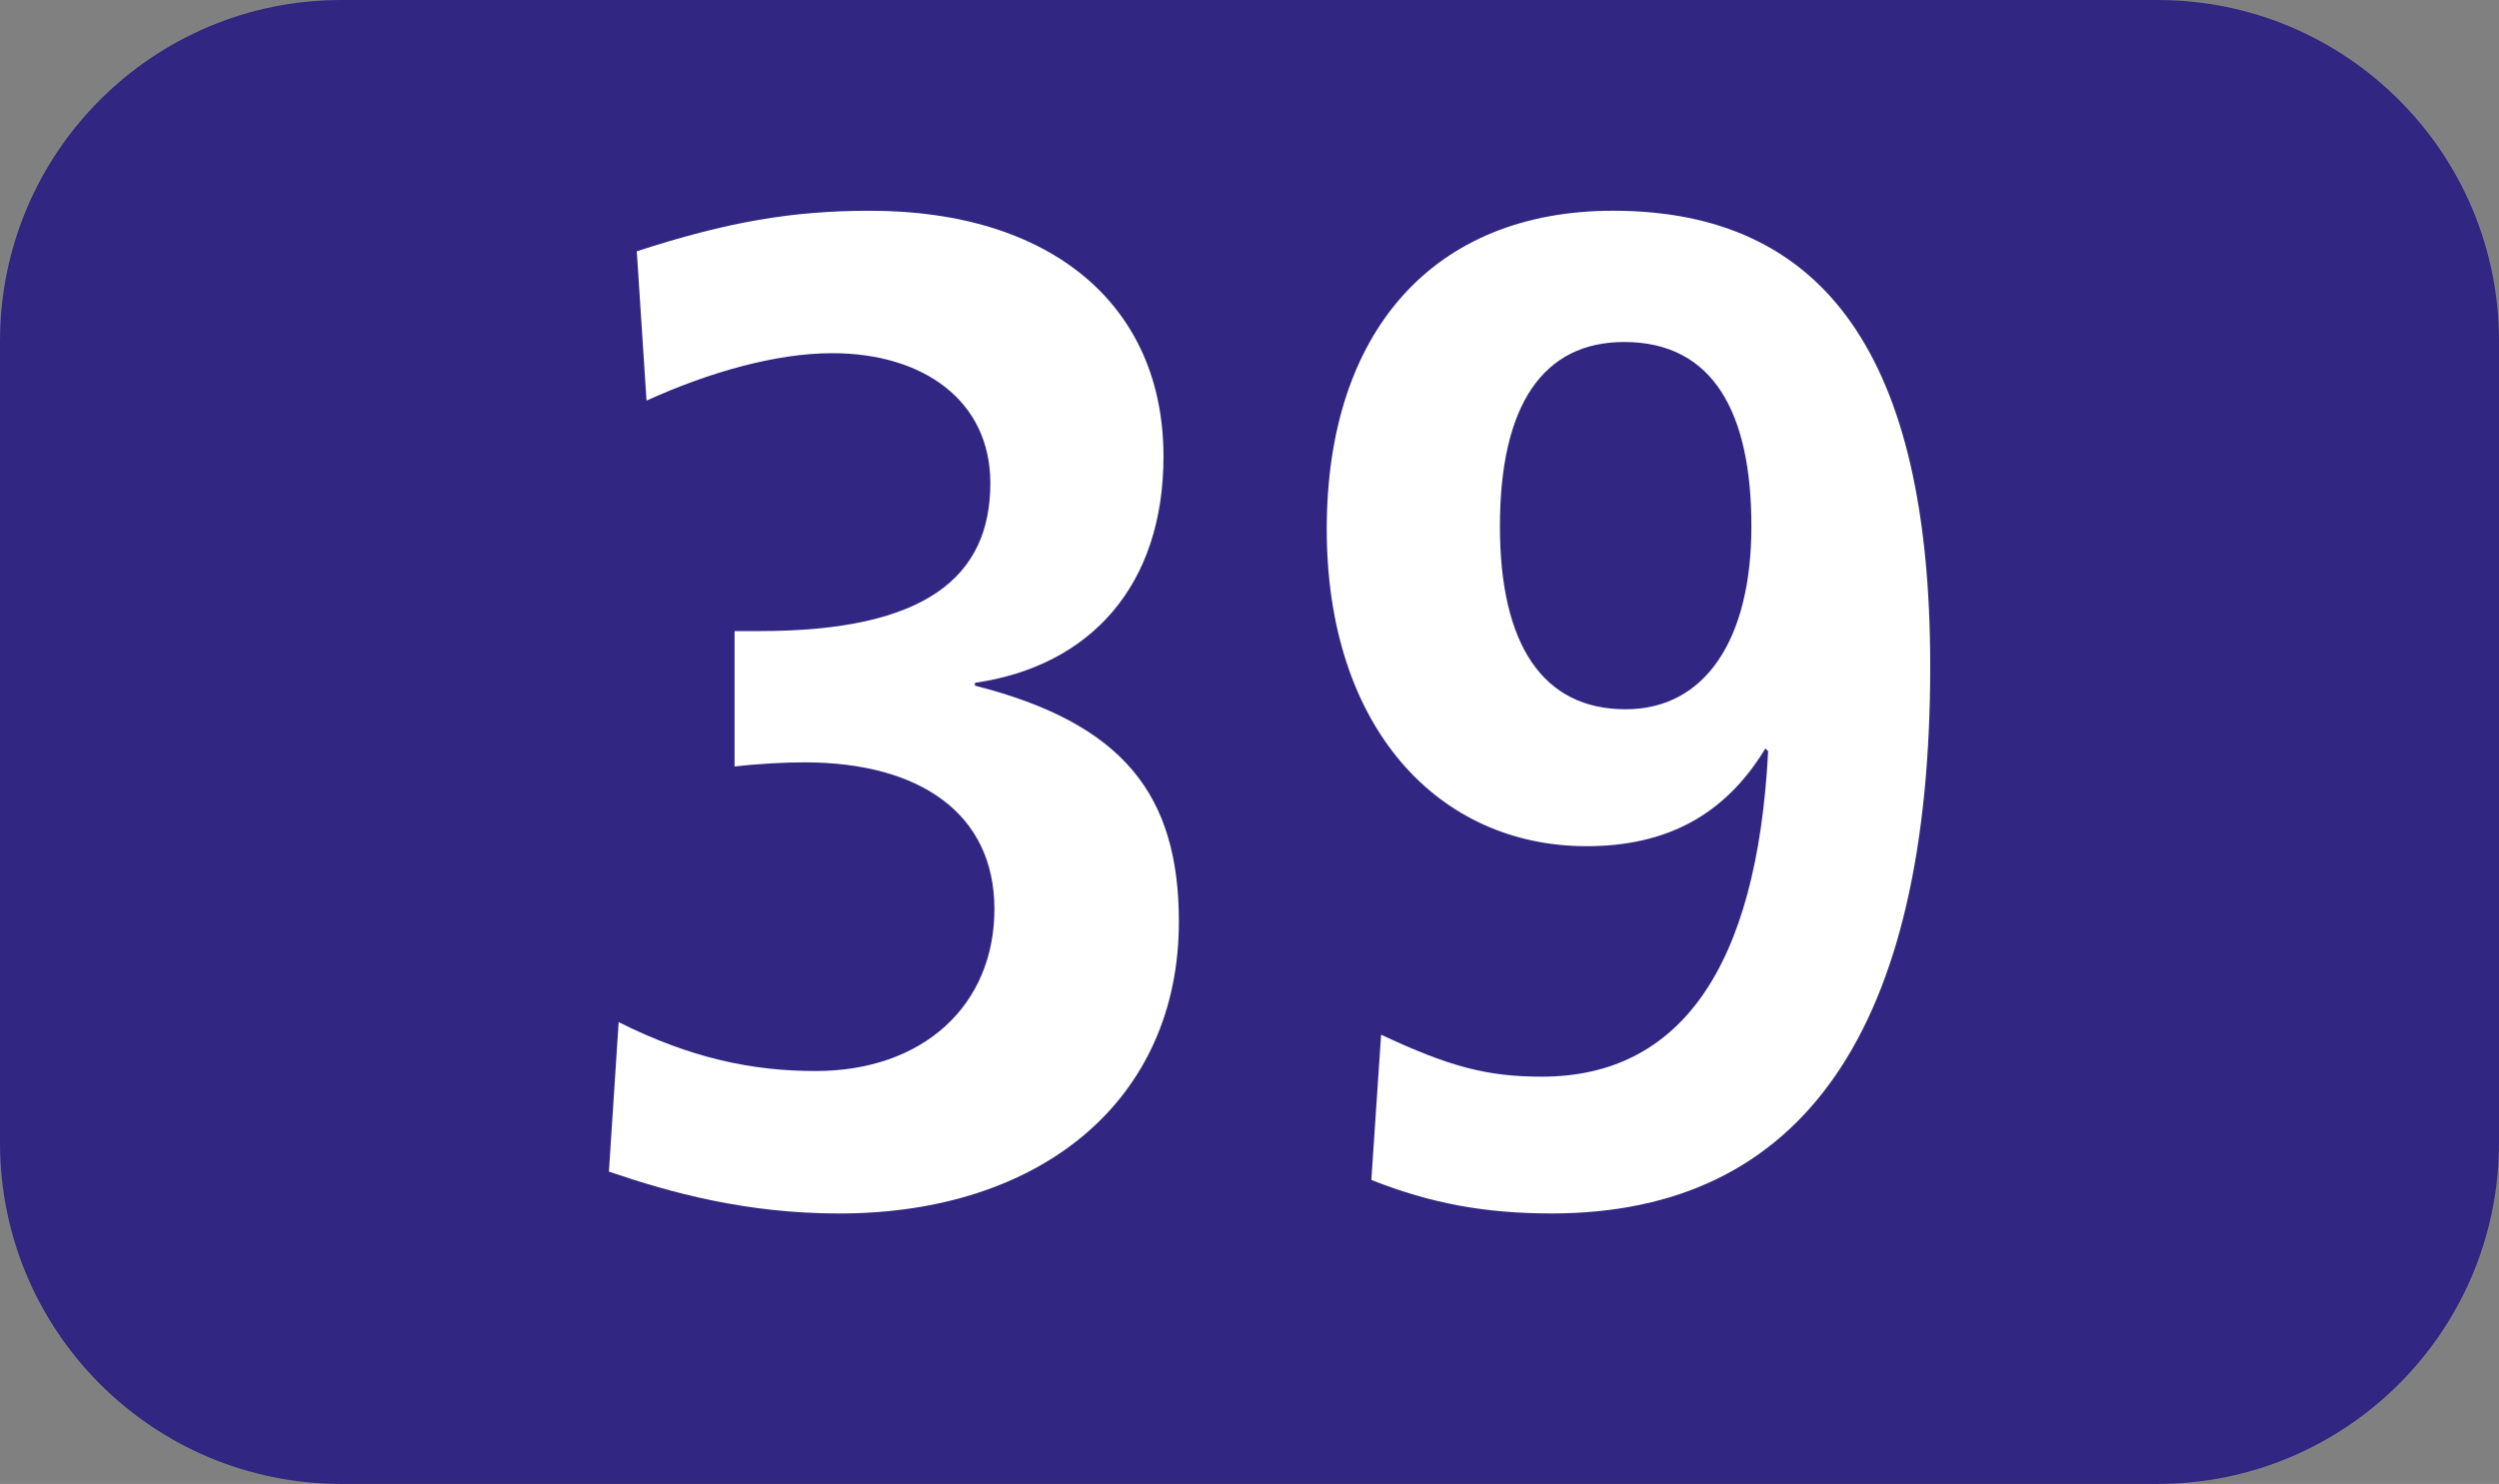
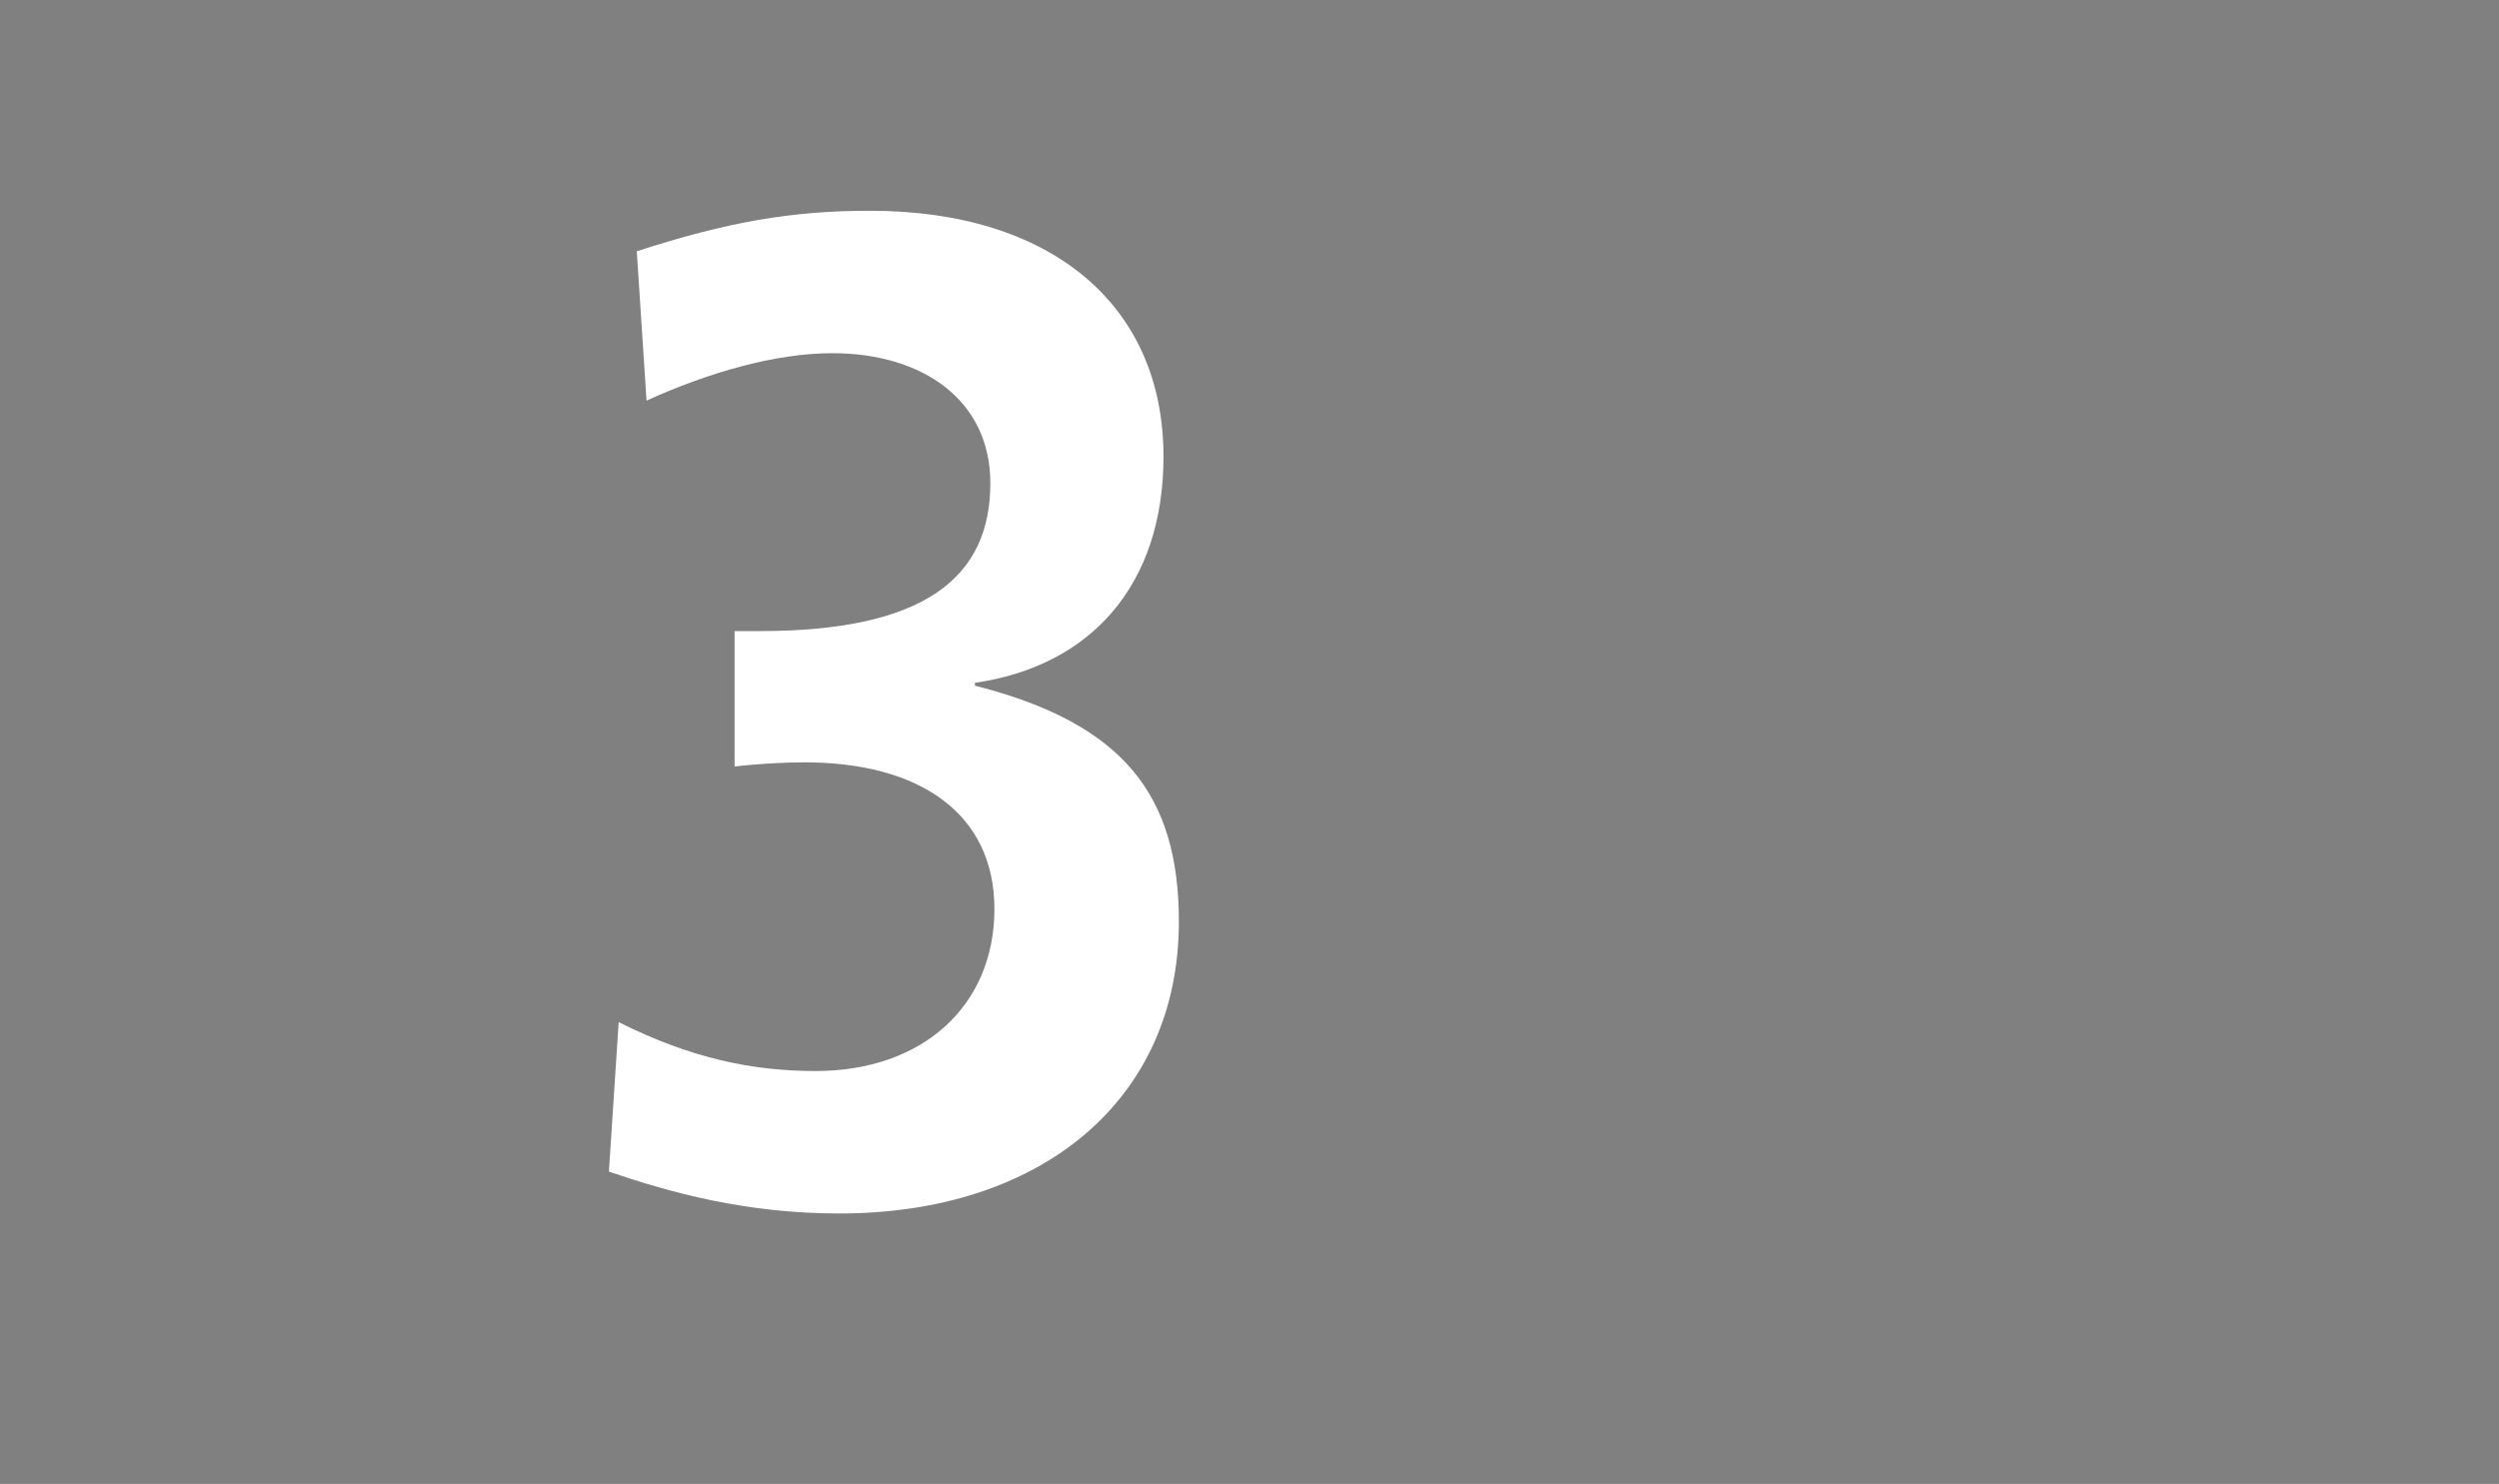
<svg xmlns="http://www.w3.org/2000/svg" id="uuid-4339449d-b2f4-4c23-9b31-861433ddc80b" viewBox="0 0 127.159 75.529">
  <rect x="0" y="0" width="127.159" height="75.529" fill="#808080" stroke="none" />
  <defs>
    <style>.uuid-8e71102b-f626-4beb-bd6a-28e3ebe3c206{fill:#fff;}.uuid-96fe0118-c320-4349-803d-08af7e740541{fill:#312783;fill-rule:evenodd;}</style>
  </defs>
  <g id="uuid-7a55df8e-ca96-4e38-a420-36c0a2a44c80">
    <g>
-       <path class="uuid-96fe0118-c320-4349-803d-08af7e740541" d="M0,17.37C0,7.776,7.771,0,17.365,0H109.784c9.595,0,17.375,7.776,17.375,17.37V58.158c0,9.595-7.781,17.37-17.375,17.37H17.365c-9.595,0-17.365-7.776-17.365-17.37V17.37Z" />
      <g>
        <path class="uuid-8e71102b-f626-4beb-bd6a-28e3ebe3c206" d="M31.48,52.025c3.697,1.849,6.819,2.488,10.021,2.488,5.471,0,9.099-3.34,9.099-8.247,0-4.832-3.767-7.464-9.664-7.464-1.001,0-2.418,.074-3.558,.213v-6.894h1.279c8.465,0,11.736-2.77,11.736-7.533,0-4.198-3.42-6.611-8.039-6.611-2.914,0-6.324,.991-9.456,2.414l-.496-7.602c4.619-1.497,7.89-2.062,11.874-2.062,9.168,0,14.927,4.763,14.927,12.509,0,6.542-3.697,10.665-9.595,11.518v.144c7.533,1.918,10.378,5.541,10.378,12.013,0,9.099-7.037,14.853-17.276,14.853-4.768,0-8.604-1.066-11.726-2.131l.496-7.607Z" />
-         <path class="uuid-8e71102b-f626-4beb-bd6a-28e3ebe3c206" d="M70.275,52.664c3.489,1.635,5.402,2.136,8.177,2.136,7.037,0,10.953-5.546,11.518-16.563l-.139-.144c-2.062,3.41-5.055,4.976-9.099,4.976-7.543,0-13.222-6.041-13.222-16.137,0-10.021,5.402-16.206,14.57-16.206,10.735,0,16.137,7.389,16.137,23.174,0,18.481-6.472,27.862-19.269,27.862-3.34,0-6.116-.496-9.168-1.705l.496-7.394Zm18.843-25.875c0-5.759-1.923-9.382-6.472-9.382-4.123,0-6.324,3.197-6.324,9.382,0,6.046,2.2,9.312,6.393,9.312,4.054,0,6.403-3.553,6.403-9.312Z" />
      </g>
    </g>
  </g>
</svg>